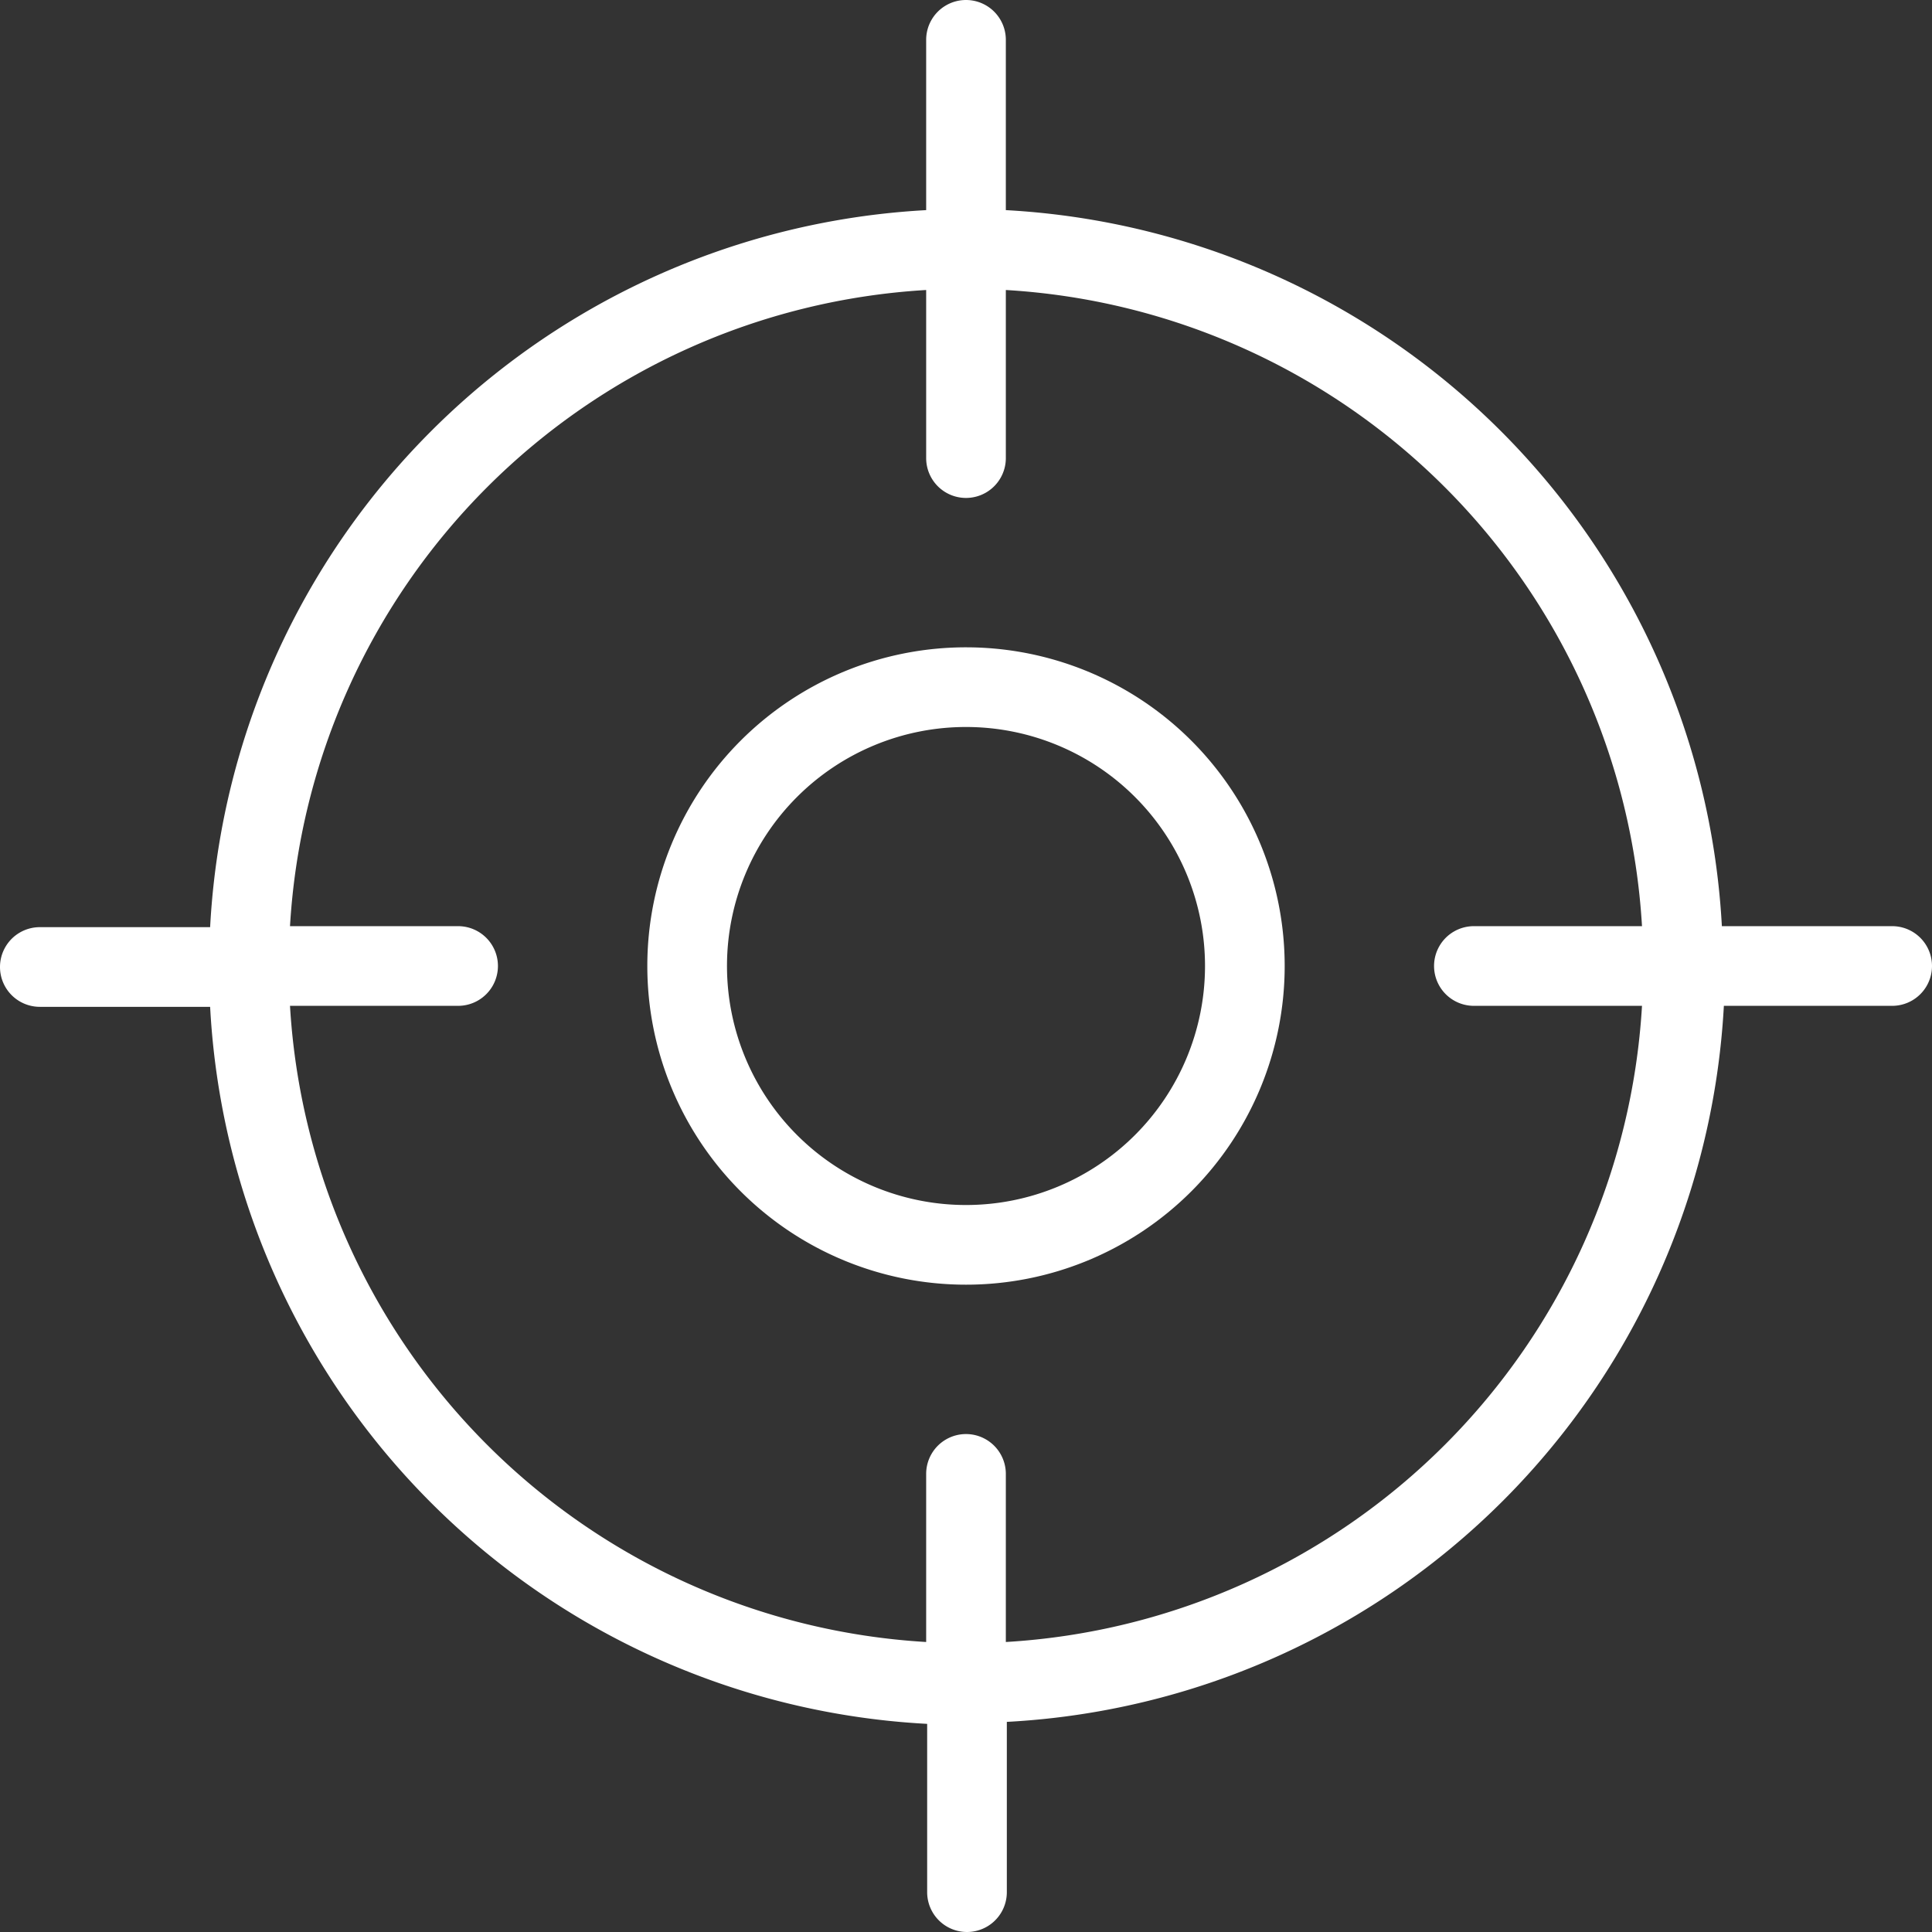
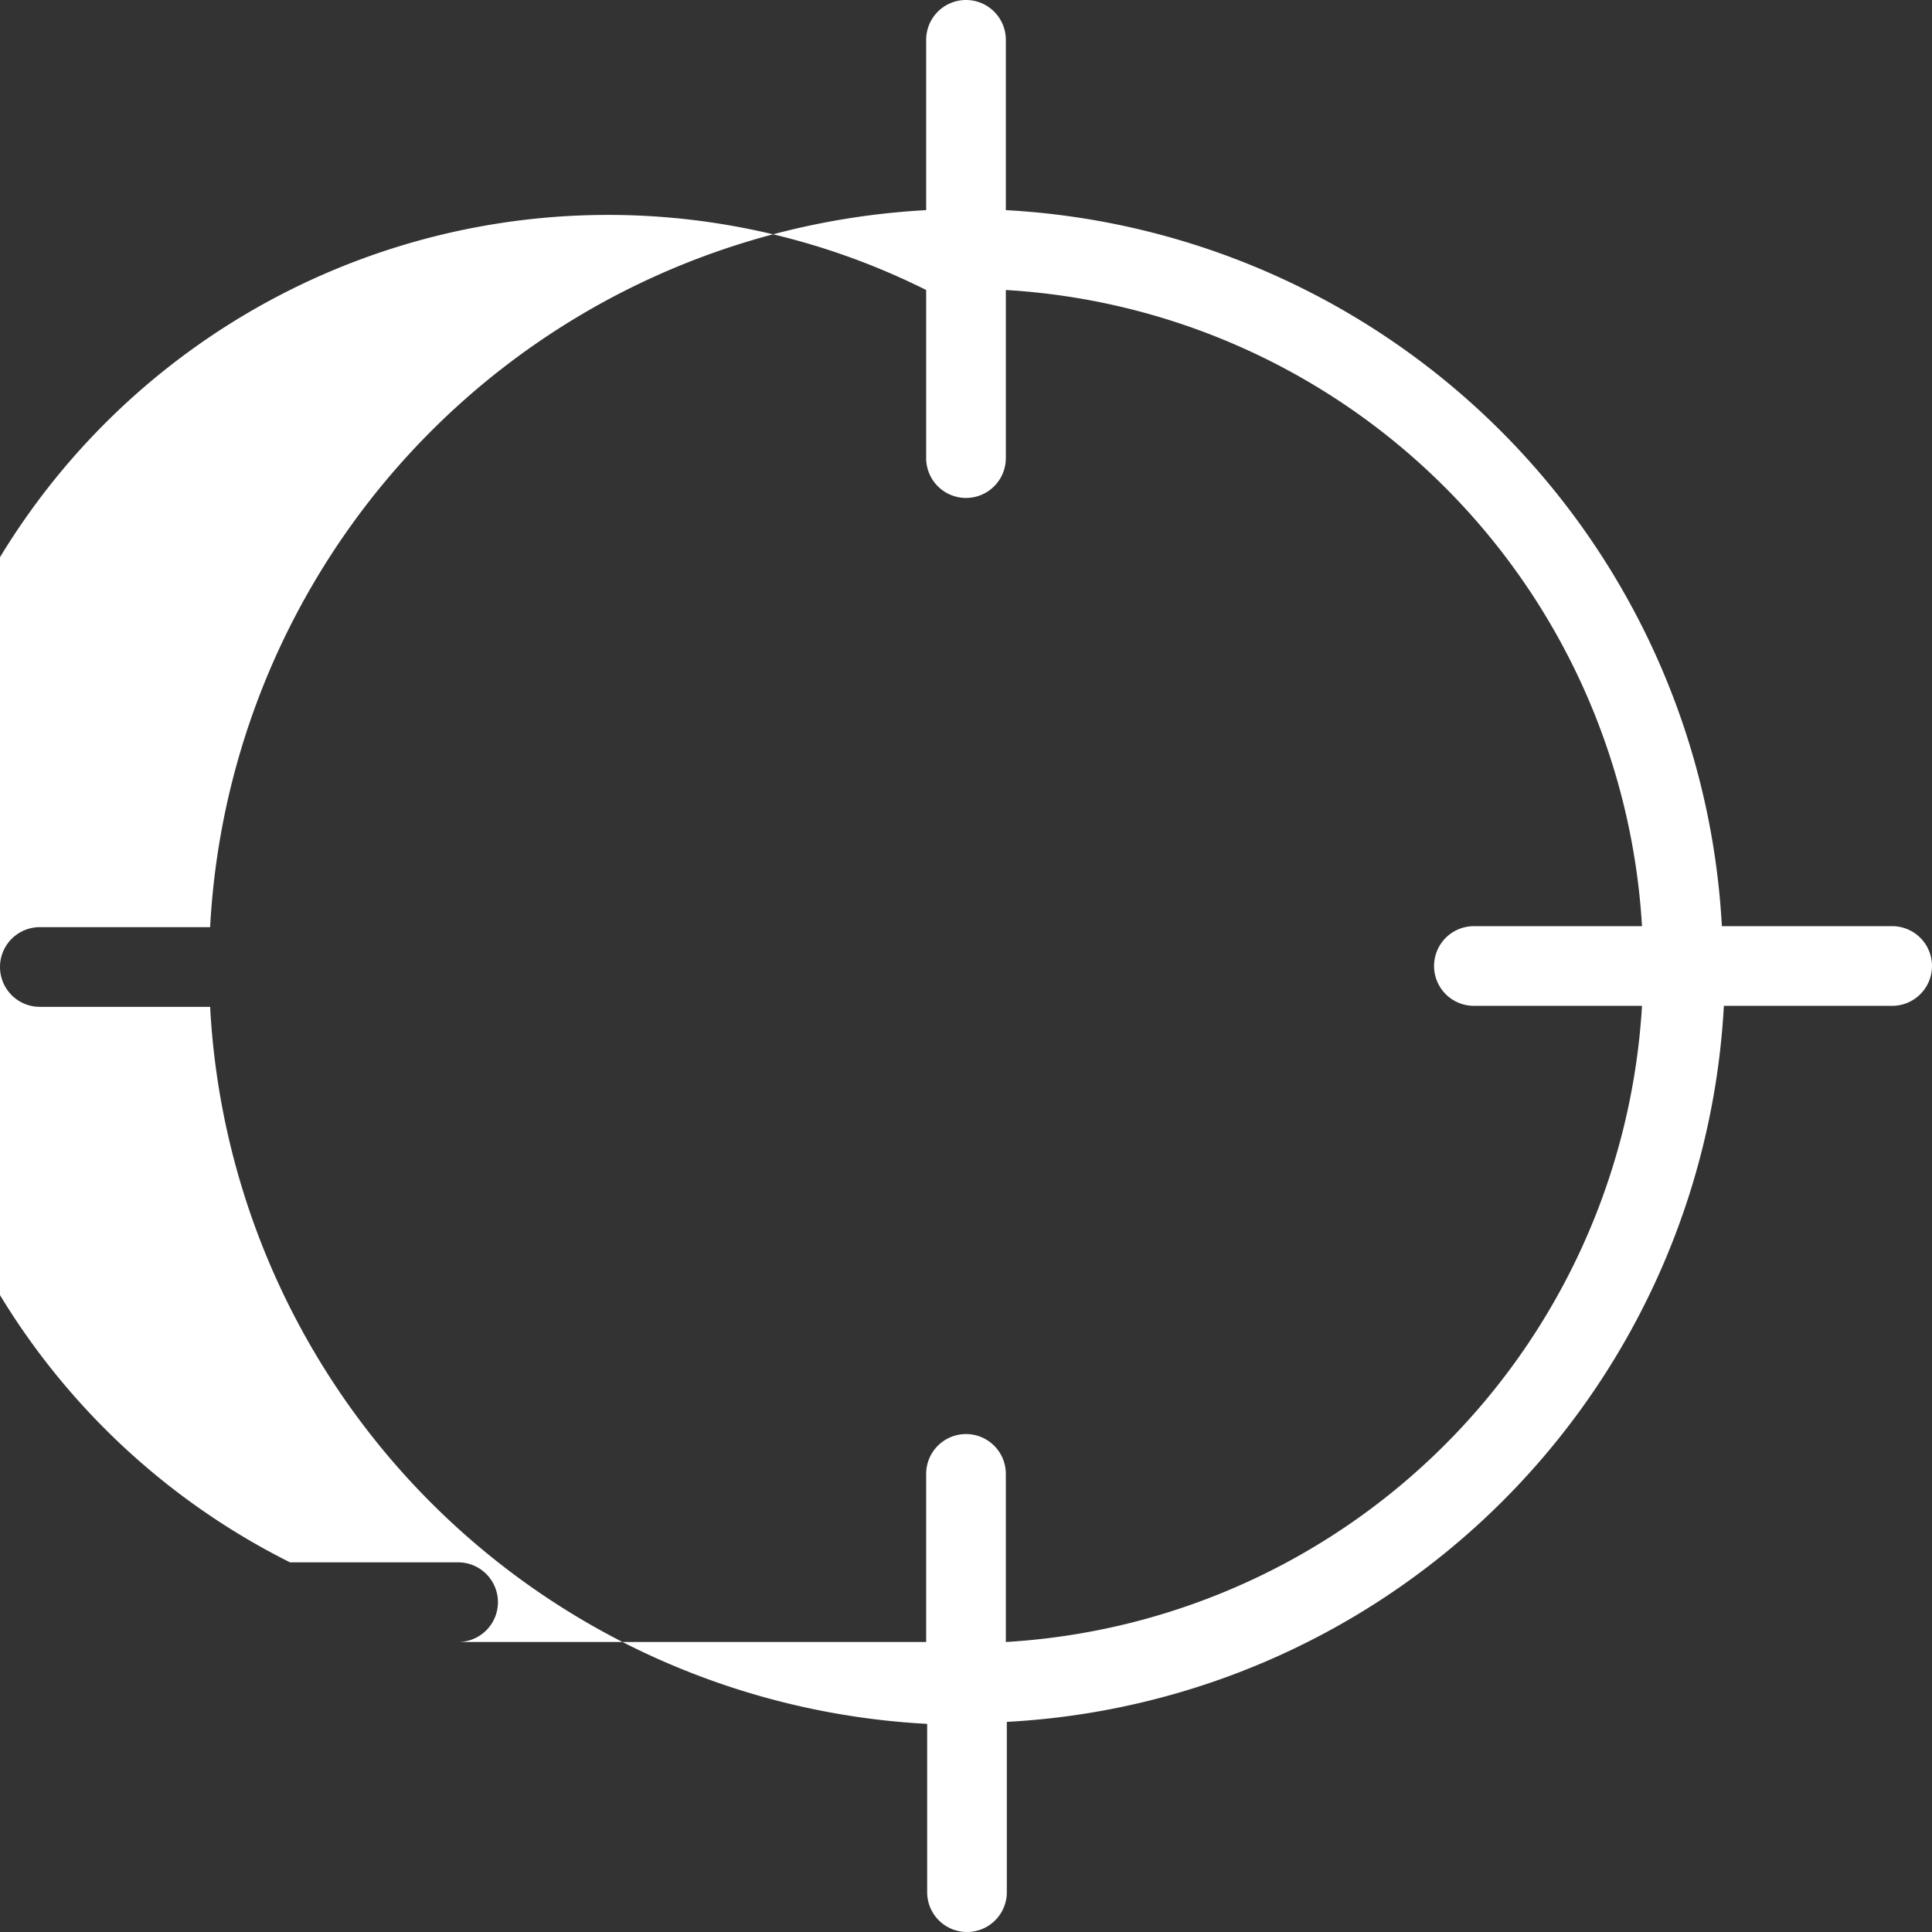
<svg xmlns="http://www.w3.org/2000/svg" id="Layer_1" data-name="Layer 1" viewBox="0 0 97 97">
  <rect x="0" y="0" width="97" height="97" fill="#333333" stroke="none" />
-   <path style="fill:#ffffff" d="M48.5,32.5a16,16,0,1,0,16,16A16,16,0,0,0,48.5,32.5Zm0,28a12,12,0,1,1,12-12A12,12,0,0,1,48.5,60.5Z" />
-   <path style="fill:#ffffff" d="M95,46.5H86.45A38.07,38.07,0,0,0,50.5,10.55V2a2,2,0,0,0-4,0v8.55a38.07,38.07,0,0,0-35.95,36H2a2,2,0,0,0,0,4h8.55a38.07,38.07,0,0,0,36,36V95a2,2,0,0,0,4,0V86.45a38.07,38.07,0,0,0,36-35.95H95a2,2,0,0,0,0-4Zm-21,4h8.44A34,34,0,0,1,50.5,82.44V74a2,2,0,0,0-4,0v8.44A34,34,0,0,1,14.56,50.5H23a2,2,0,0,0,0-4H14.56A34,34,0,0,1,46.5,14.56V23a2,2,0,0,0,4,0V14.56A34,34,0,0,1,82.44,46.5H74a2,2,0,0,0,0,4Z" />
+   <path style="fill:#ffffff" d="M95,46.5H86.45A38.07,38.07,0,0,0,50.5,10.55V2a2,2,0,0,0-4,0v8.55a38.07,38.07,0,0,0-35.95,36H2a2,2,0,0,0,0,4h8.55a38.07,38.07,0,0,0,36,36V95a2,2,0,0,0,4,0V86.45a38.07,38.07,0,0,0,36-35.95H95a2,2,0,0,0,0-4Zm-21,4h8.44A34,34,0,0,1,50.5,82.44V74a2,2,0,0,0-4,0v8.44H23a2,2,0,0,0,0-4H14.56A34,34,0,0,1,46.5,14.56V23a2,2,0,0,0,4,0V14.56A34,34,0,0,1,82.44,46.5H74a2,2,0,0,0,0,4Z" />
</svg>